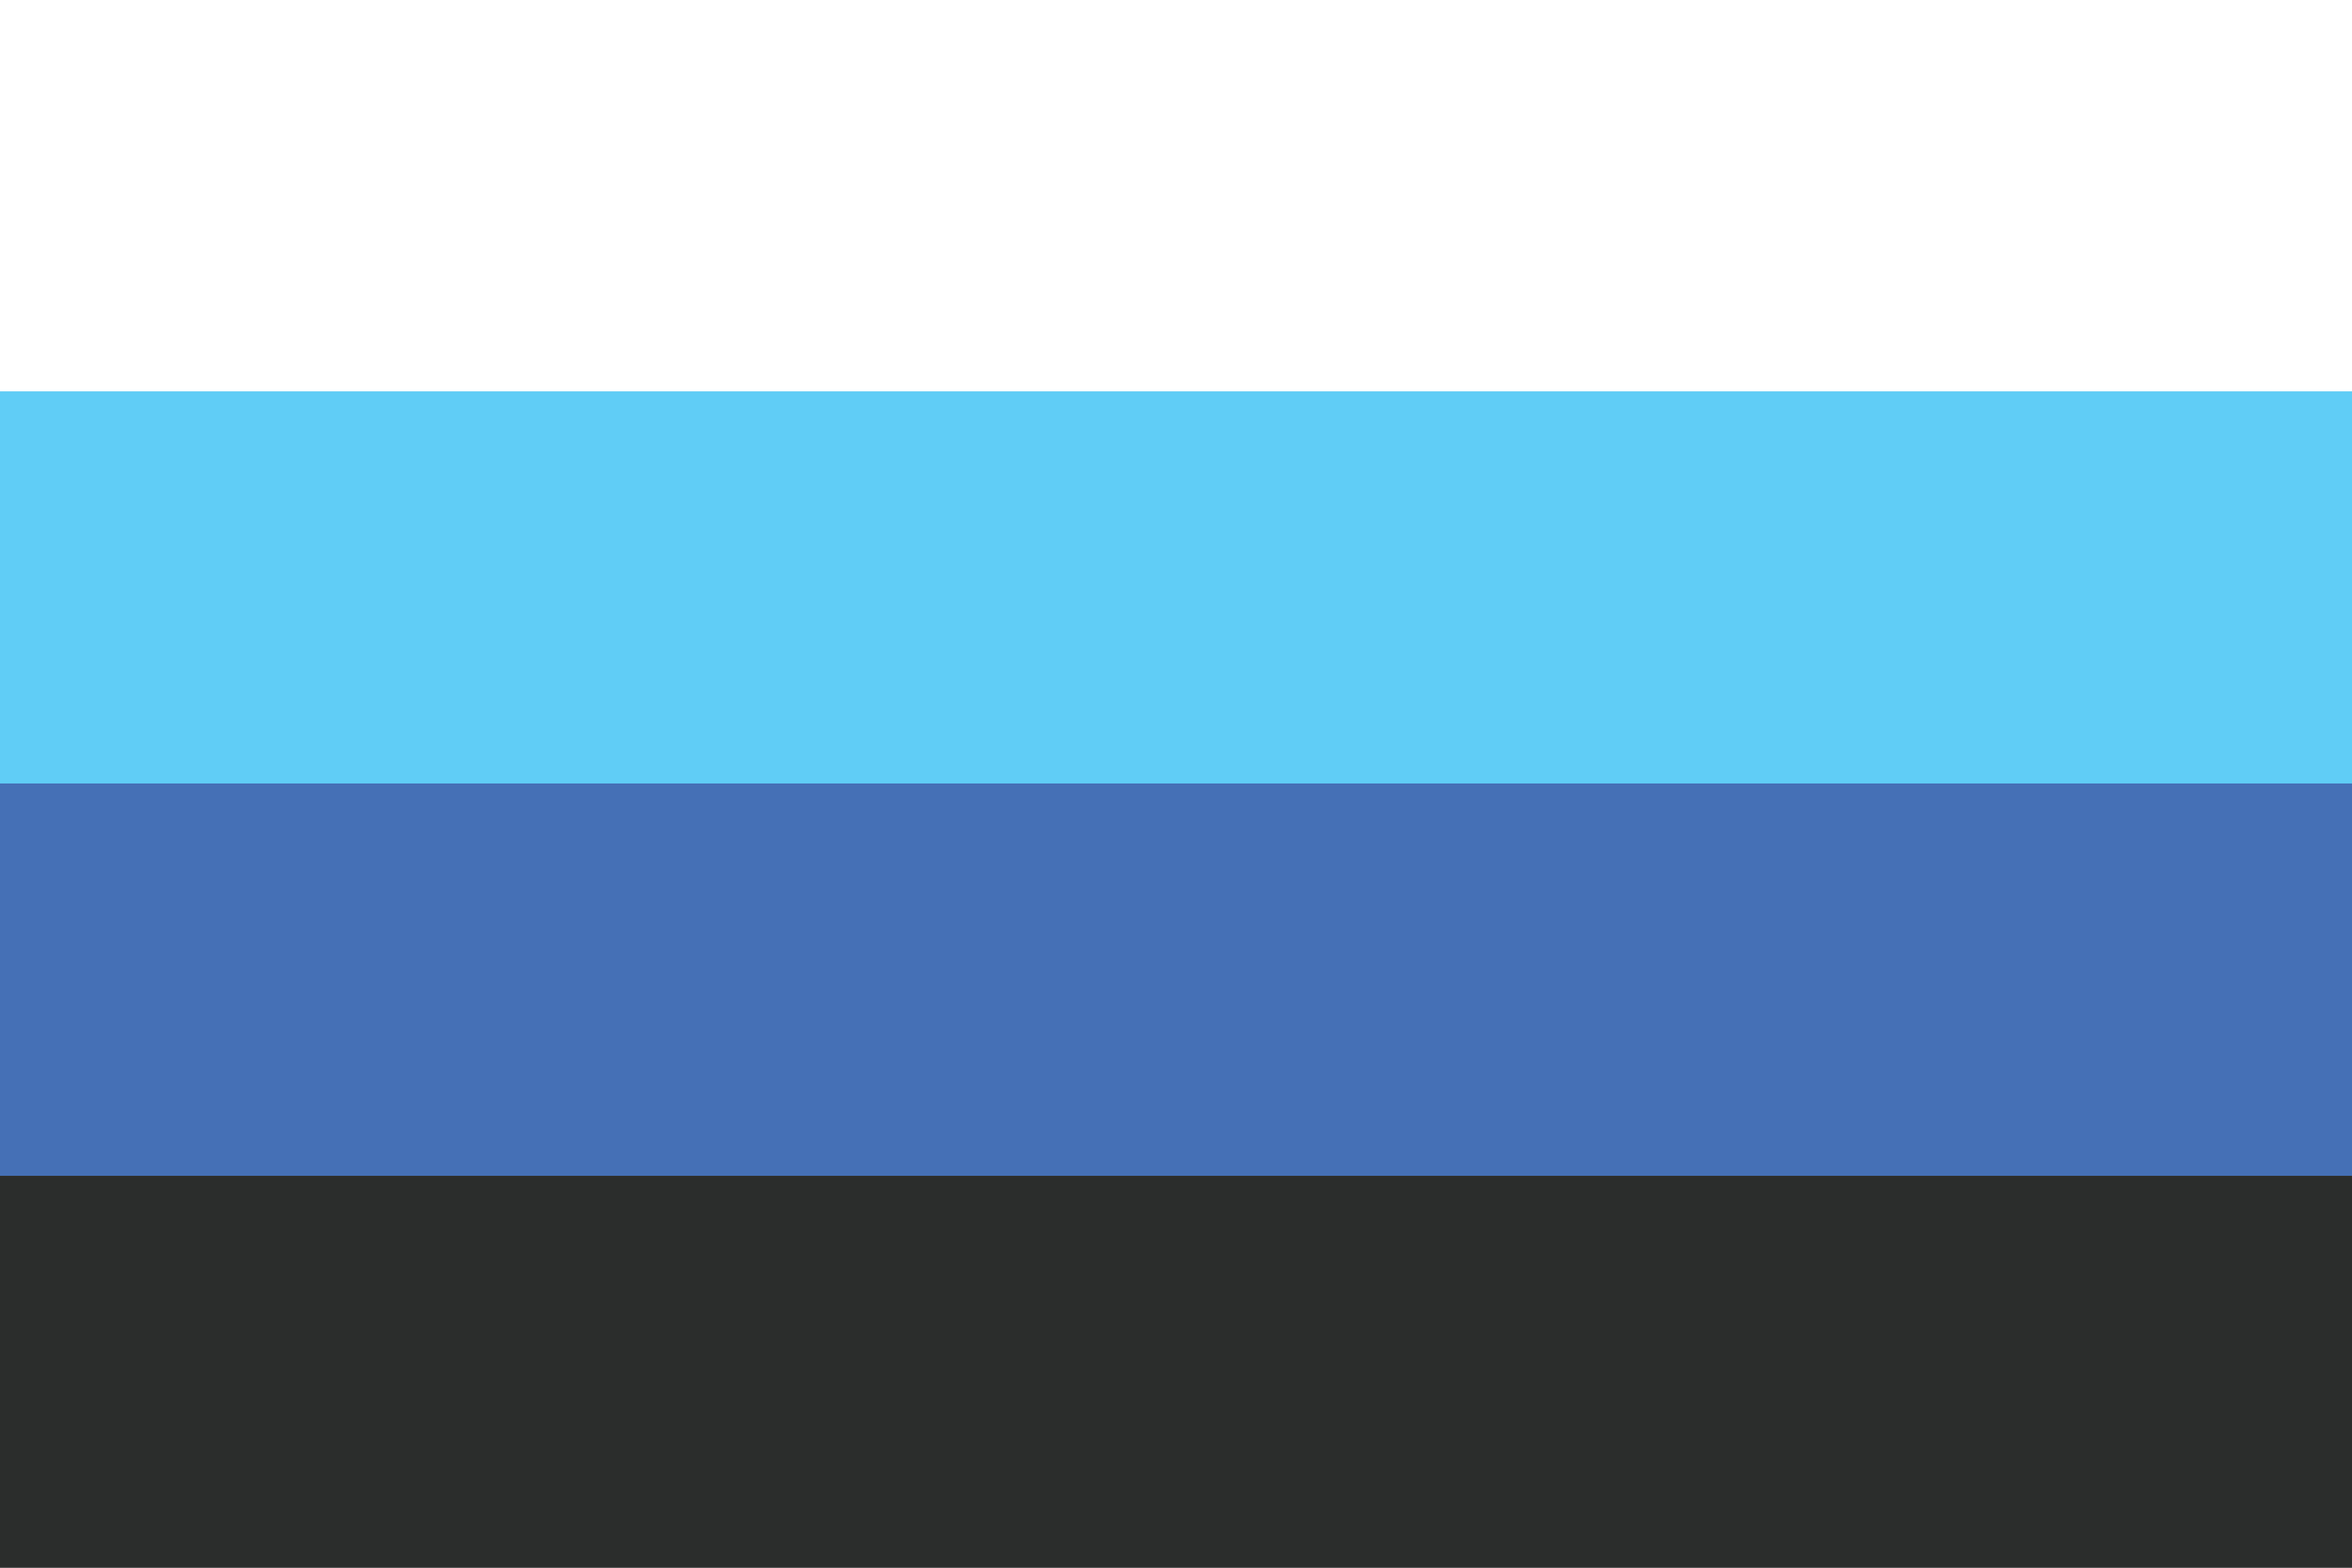
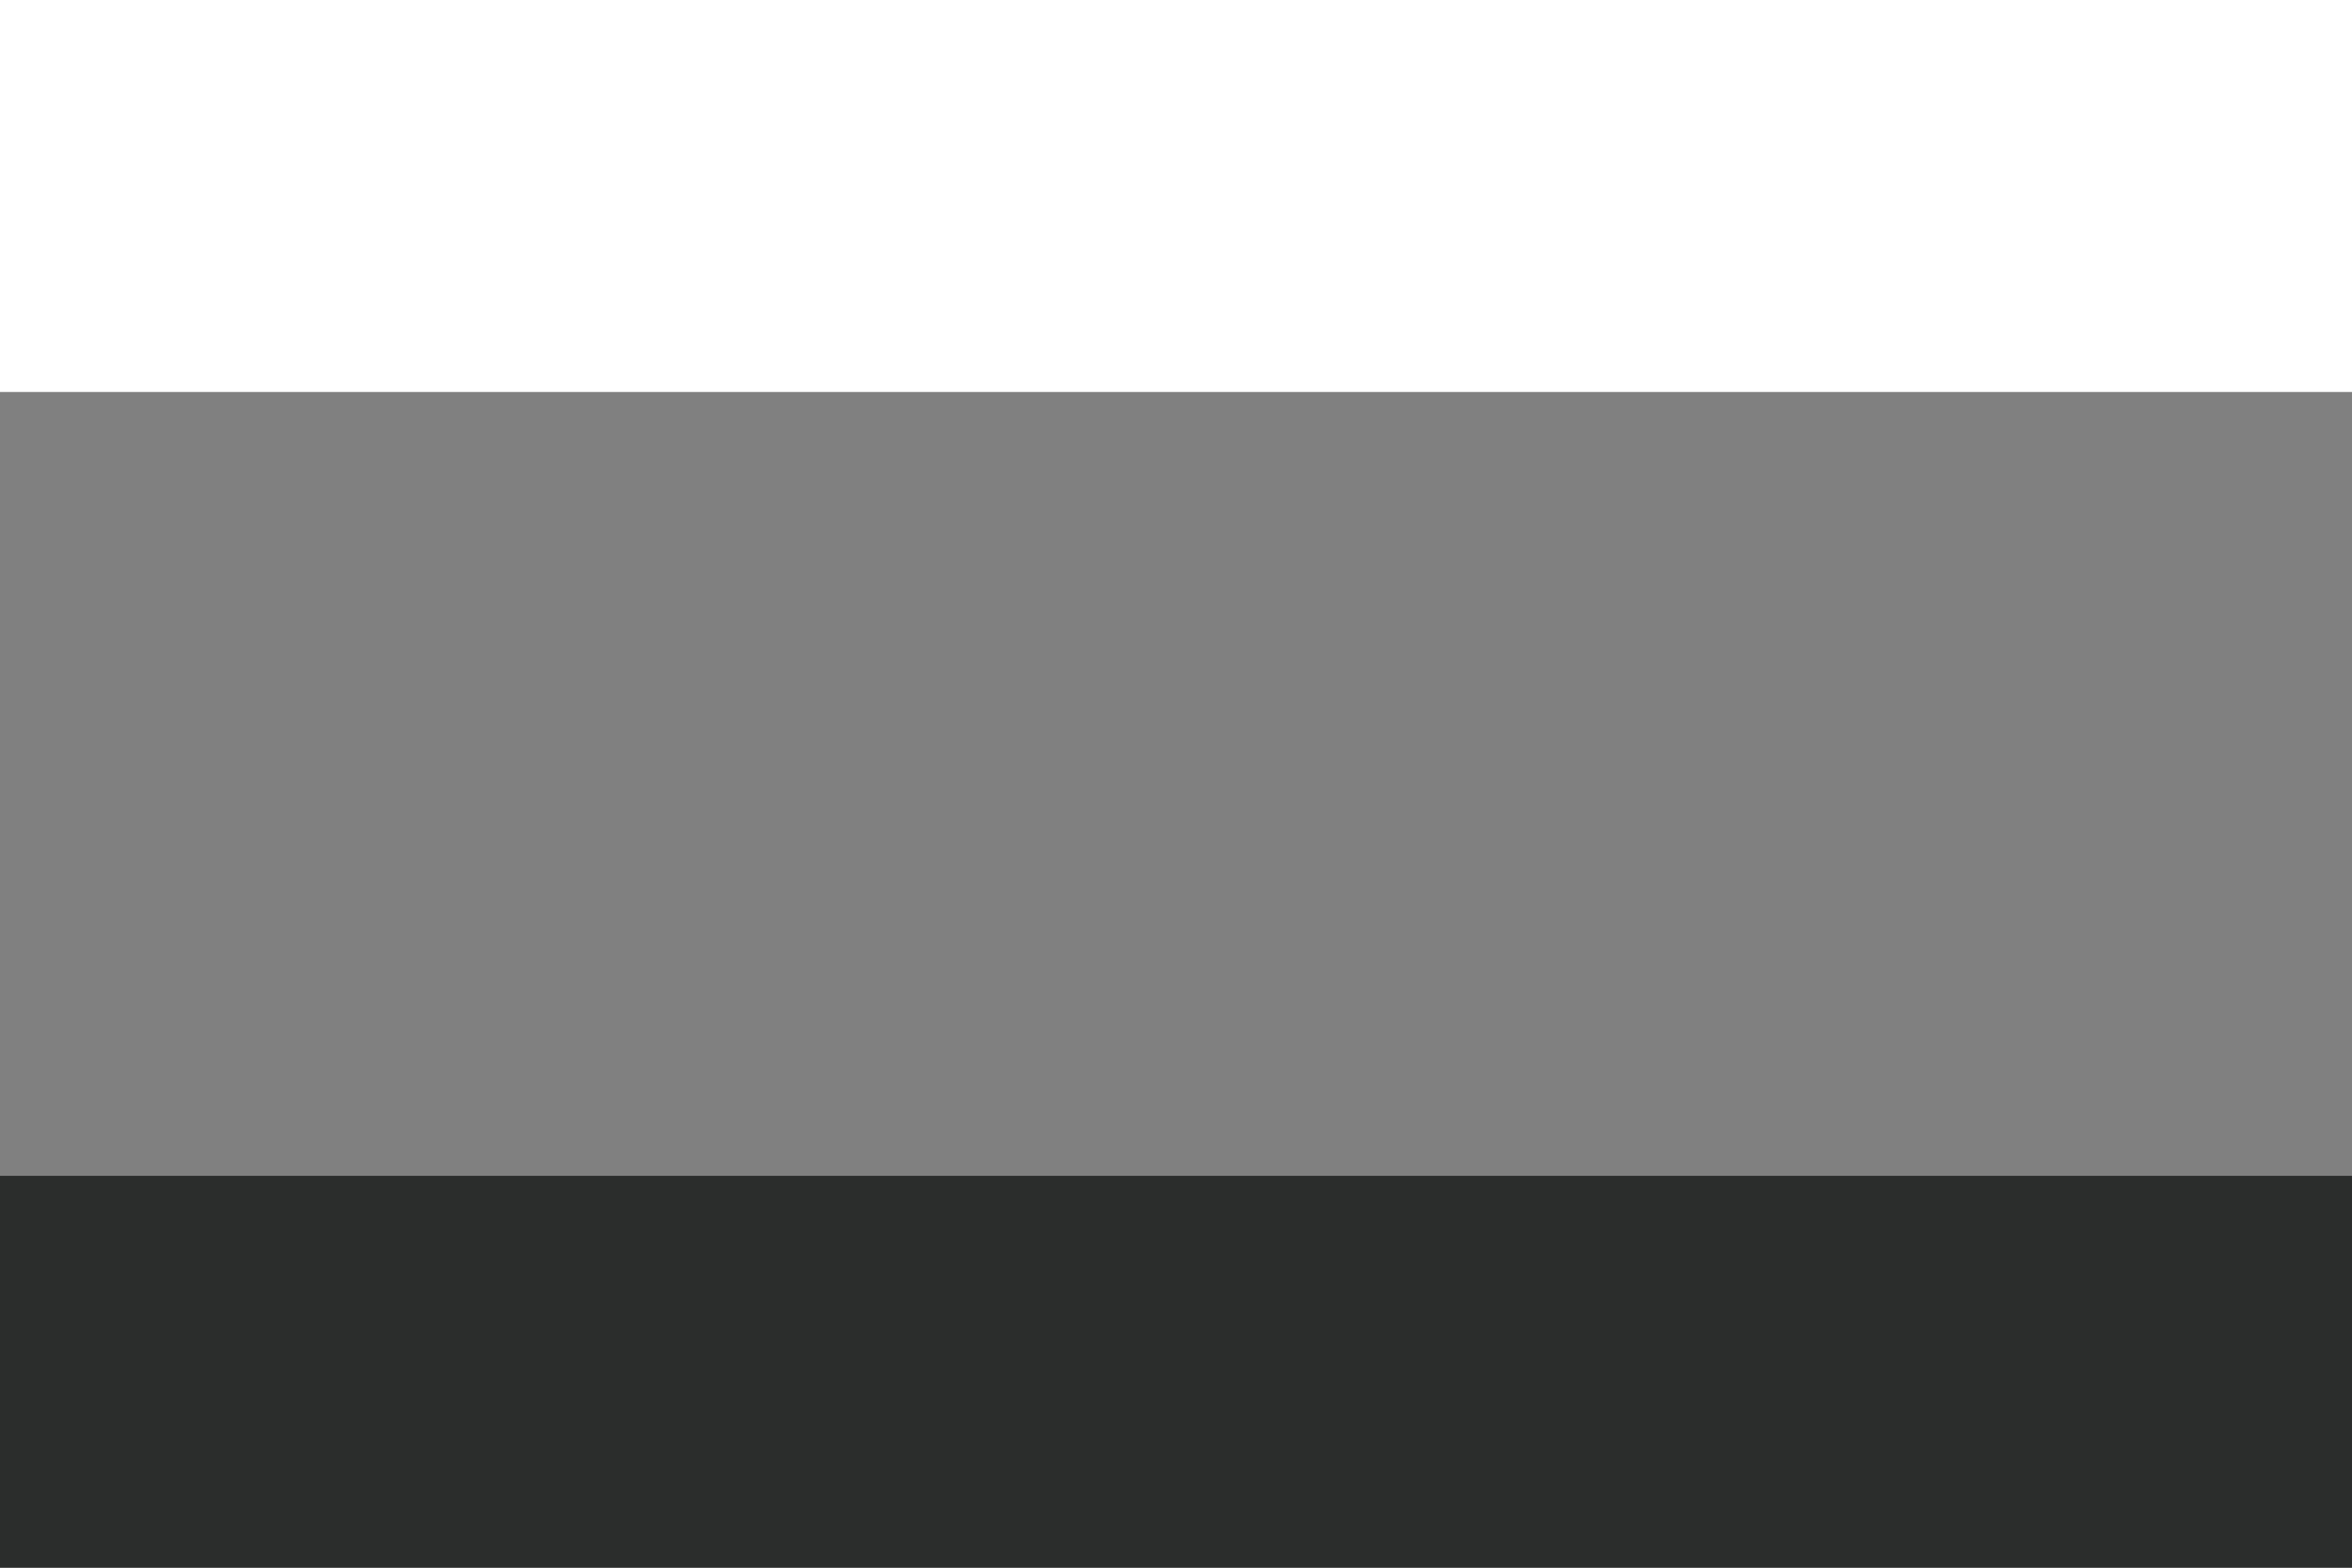
<svg xmlns="http://www.w3.org/2000/svg" id="Layer_1" data-name="Layer 1" viewBox="0 0 1500 1000">
  <rect x="0" y="0" width="1500" height="1000" fill="#808080" stroke="none" />
  <defs>
    <style>.cls-1{fill:#fff;}.cls-2{fill:#60cdf6;}.cls-3{fill:#4570b6;}.cls-4{fill:#2b2d2c;}</style>
  </defs>
  <rect class="cls-1" y="-0.27" width="1500.02" height="250.31" />
-   <rect class="cls-2" y="249.66" width="1500.02" height="250.31" />
-   <rect class="cls-3" y="499.76" width="1500.02" height="250.31" />
  <rect class="cls-4" y="750.03" width="1500.02" height="250.31" />
</svg>